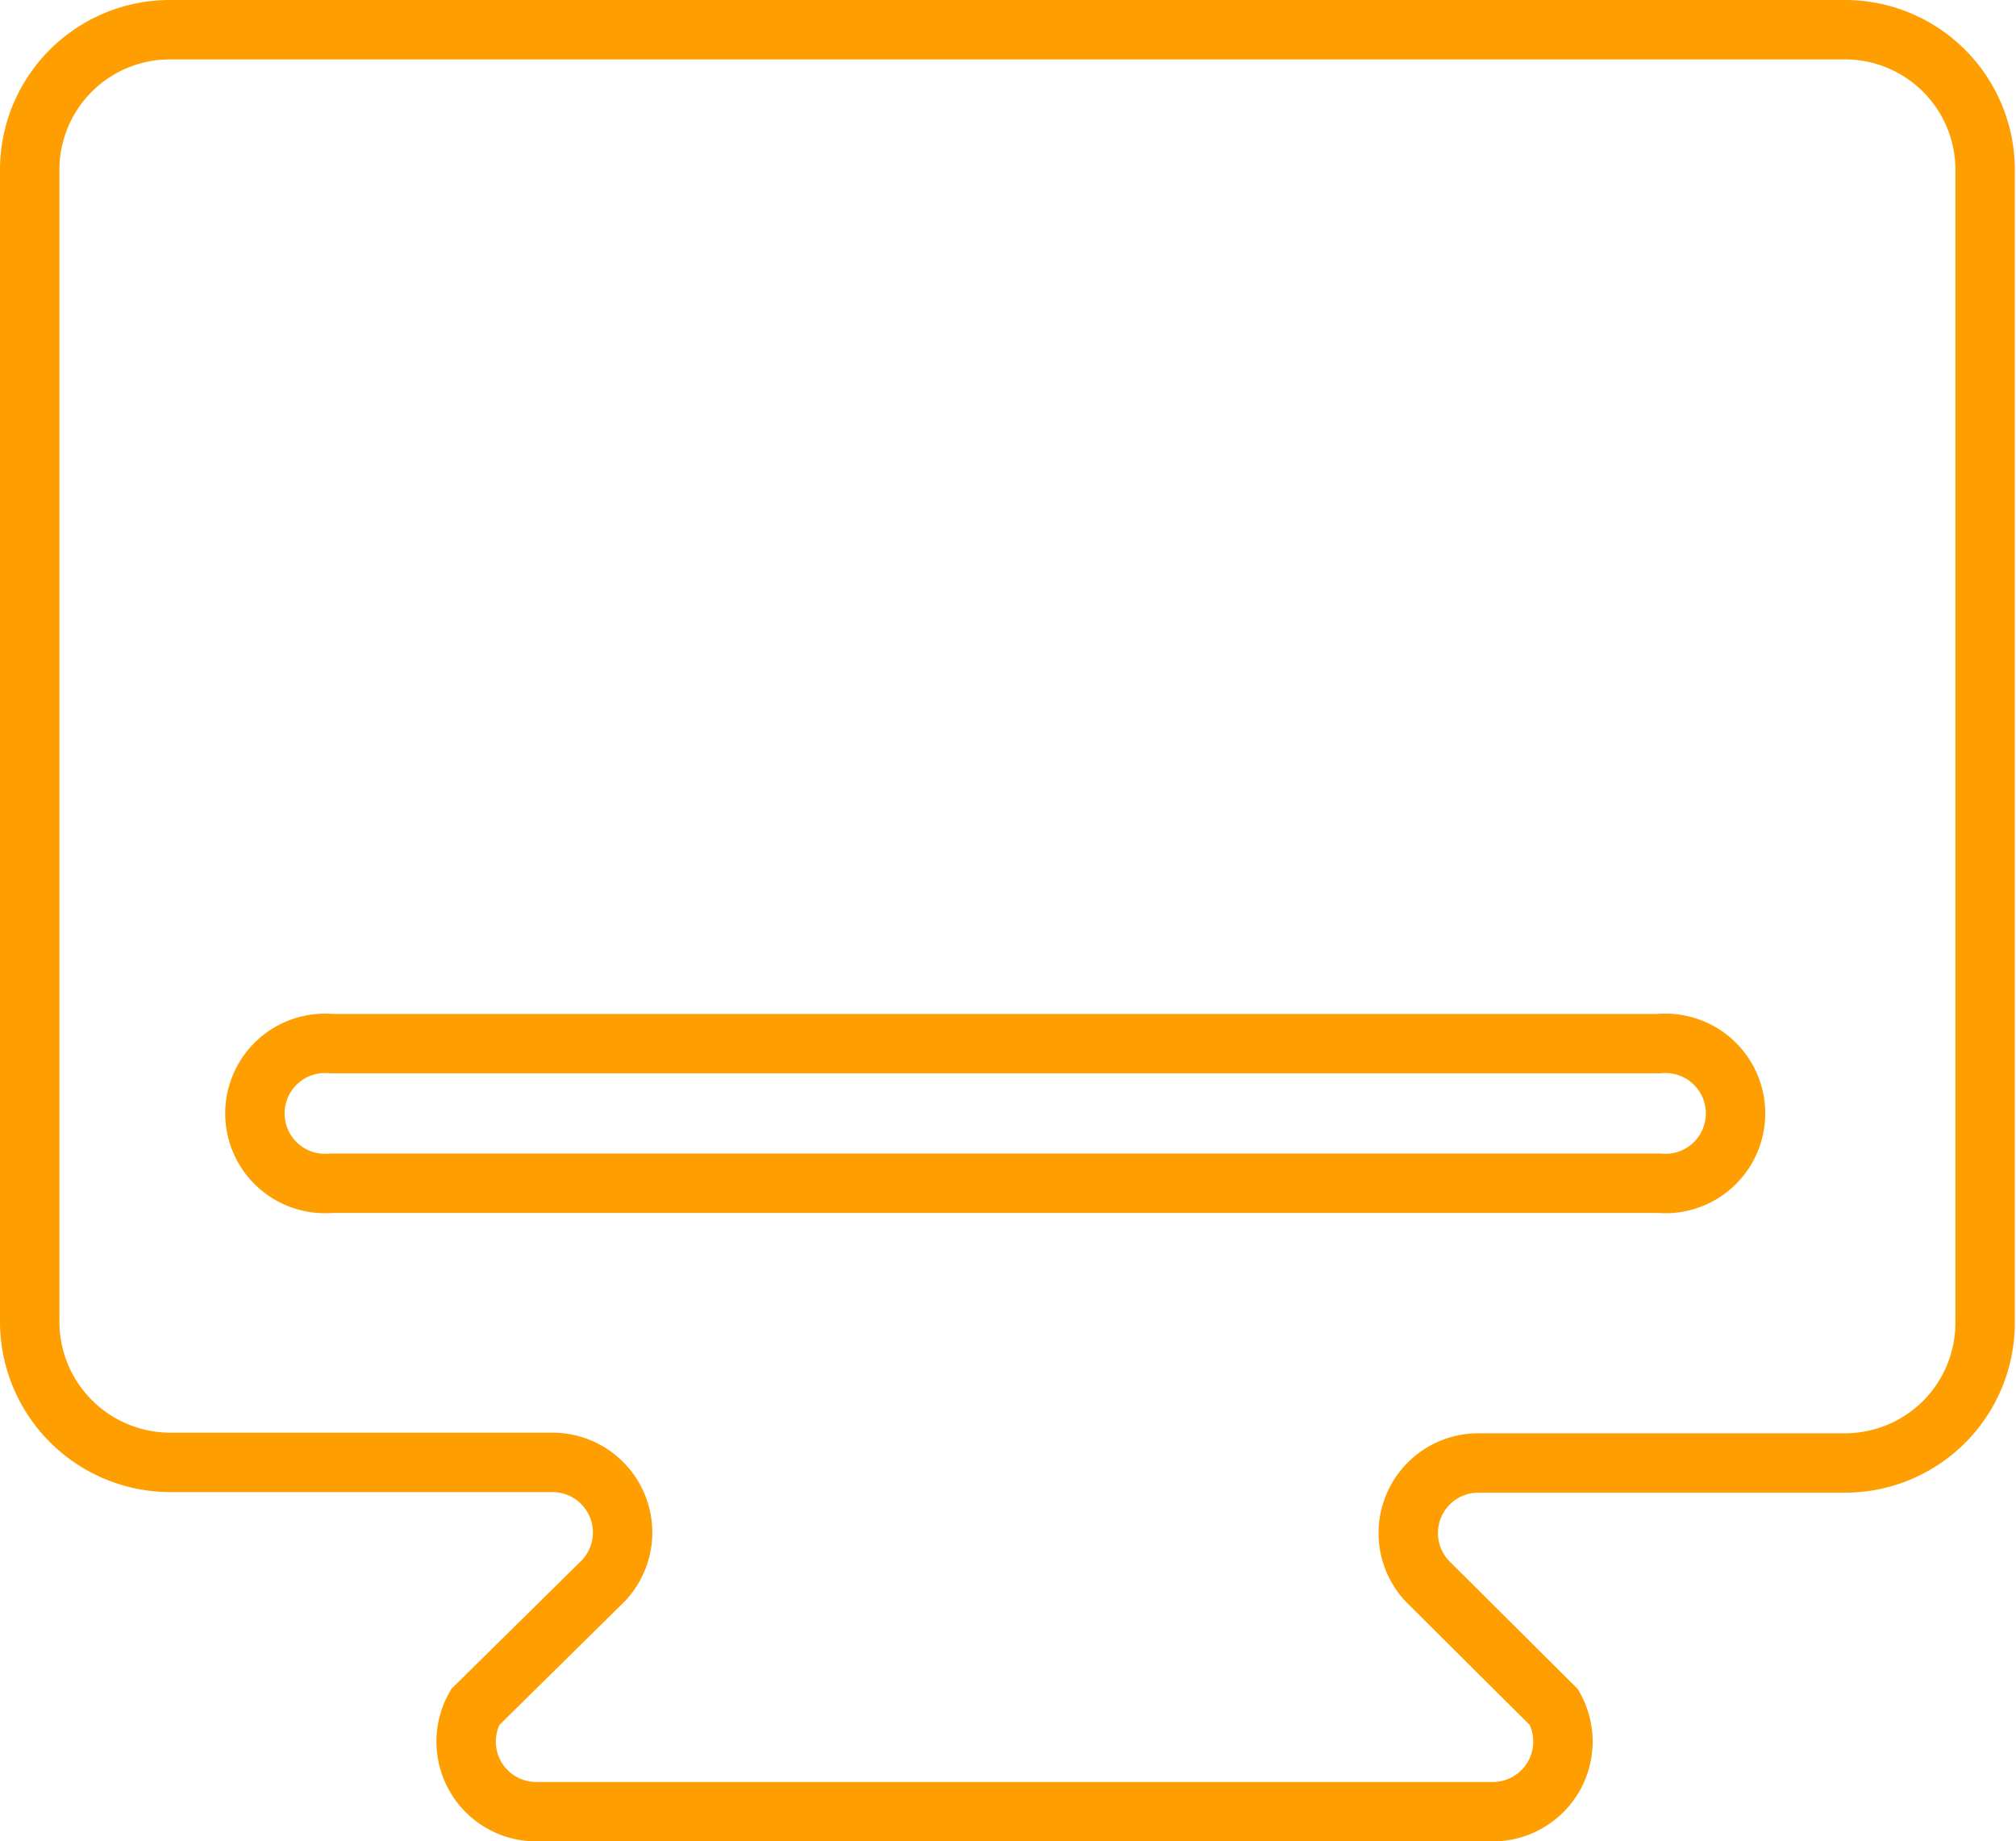
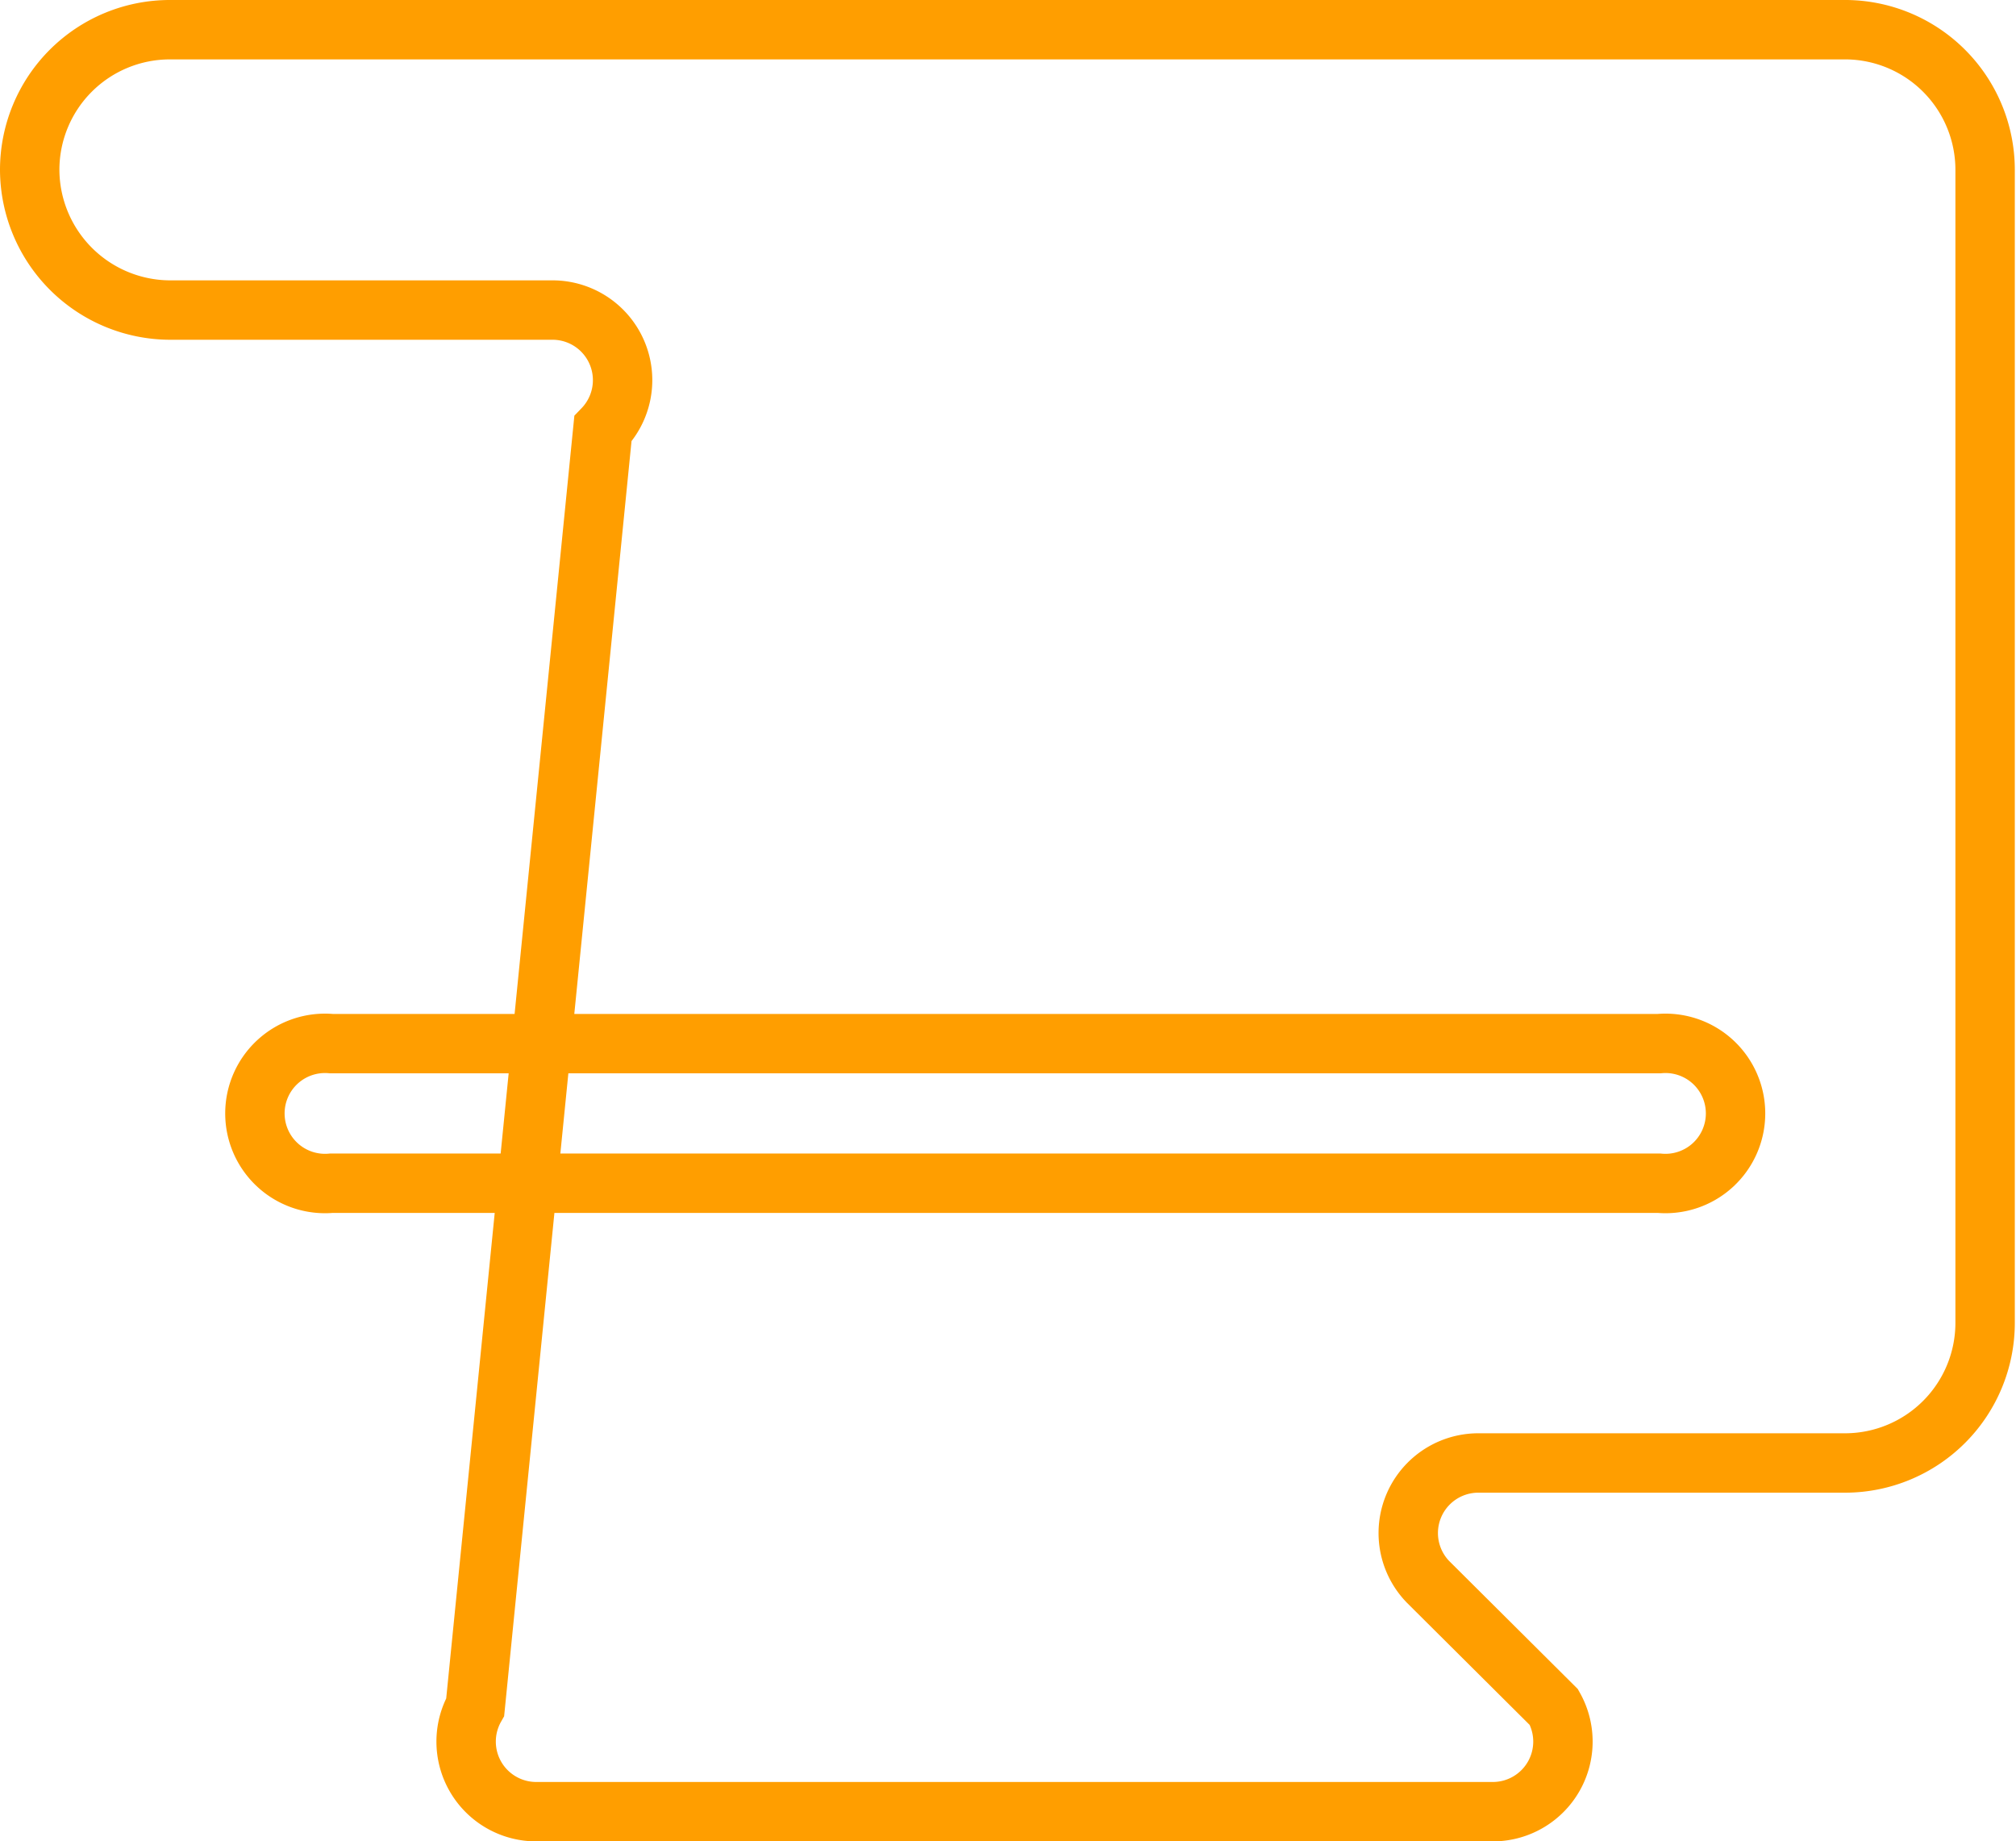
<svg xmlns="http://www.w3.org/2000/svg" viewBox="0 0 33.94 31">
  <defs>
    <style>.cls-1{fill:none;stroke:#ff9e00;stroke-miterlimit:10;}</style>
  </defs>
  <title>system</title>
  <g id="图层_2" data-name="图层 2">
    <g id="图层_1-2" data-name="图层 1">
-       <path class="cls-1" d="M31.09.5H2.86A2.36,2.36,0,0,0,.5,2.86v19.4a2.37,2.37,0,0,0,2.36,2.36H9.32a1.18,1.18,0,0,1,.83,2L8,28.74a1.18,1.18,0,0,0,1,1.76H25.16a1.18,1.18,0,0,0,1-1.76l-2.12-2.11a1.18,1.18,0,0,1,.83-2h6.2a2.36,2.36,0,0,0,2.35-2.36V2.86A2.36,2.36,0,0,0,31.09.5ZM27.93,19.92H5.58a1.18,1.18,0,1,1,0-2.35H27.93a1.18,1.18,0,1,1,0,2.35Z" />
+       <path class="cls-1" d="M31.09.5H2.86A2.36,2.36,0,0,0,.5,2.86a2.37,2.37,0,0,0,2.36,2.36H9.32a1.18,1.18,0,0,1,.83,2L8,28.74a1.18,1.18,0,0,0,1,1.76H25.16a1.18,1.18,0,0,0,1-1.76l-2.12-2.11a1.18,1.18,0,0,1,.83-2h6.2a2.36,2.36,0,0,0,2.35-2.36V2.86A2.36,2.36,0,0,0,31.09.5ZM27.93,19.92H5.58a1.18,1.18,0,1,1,0-2.35H27.93a1.18,1.18,0,1,1,0,2.35Z" />
    </g>
  </g>
</svg>